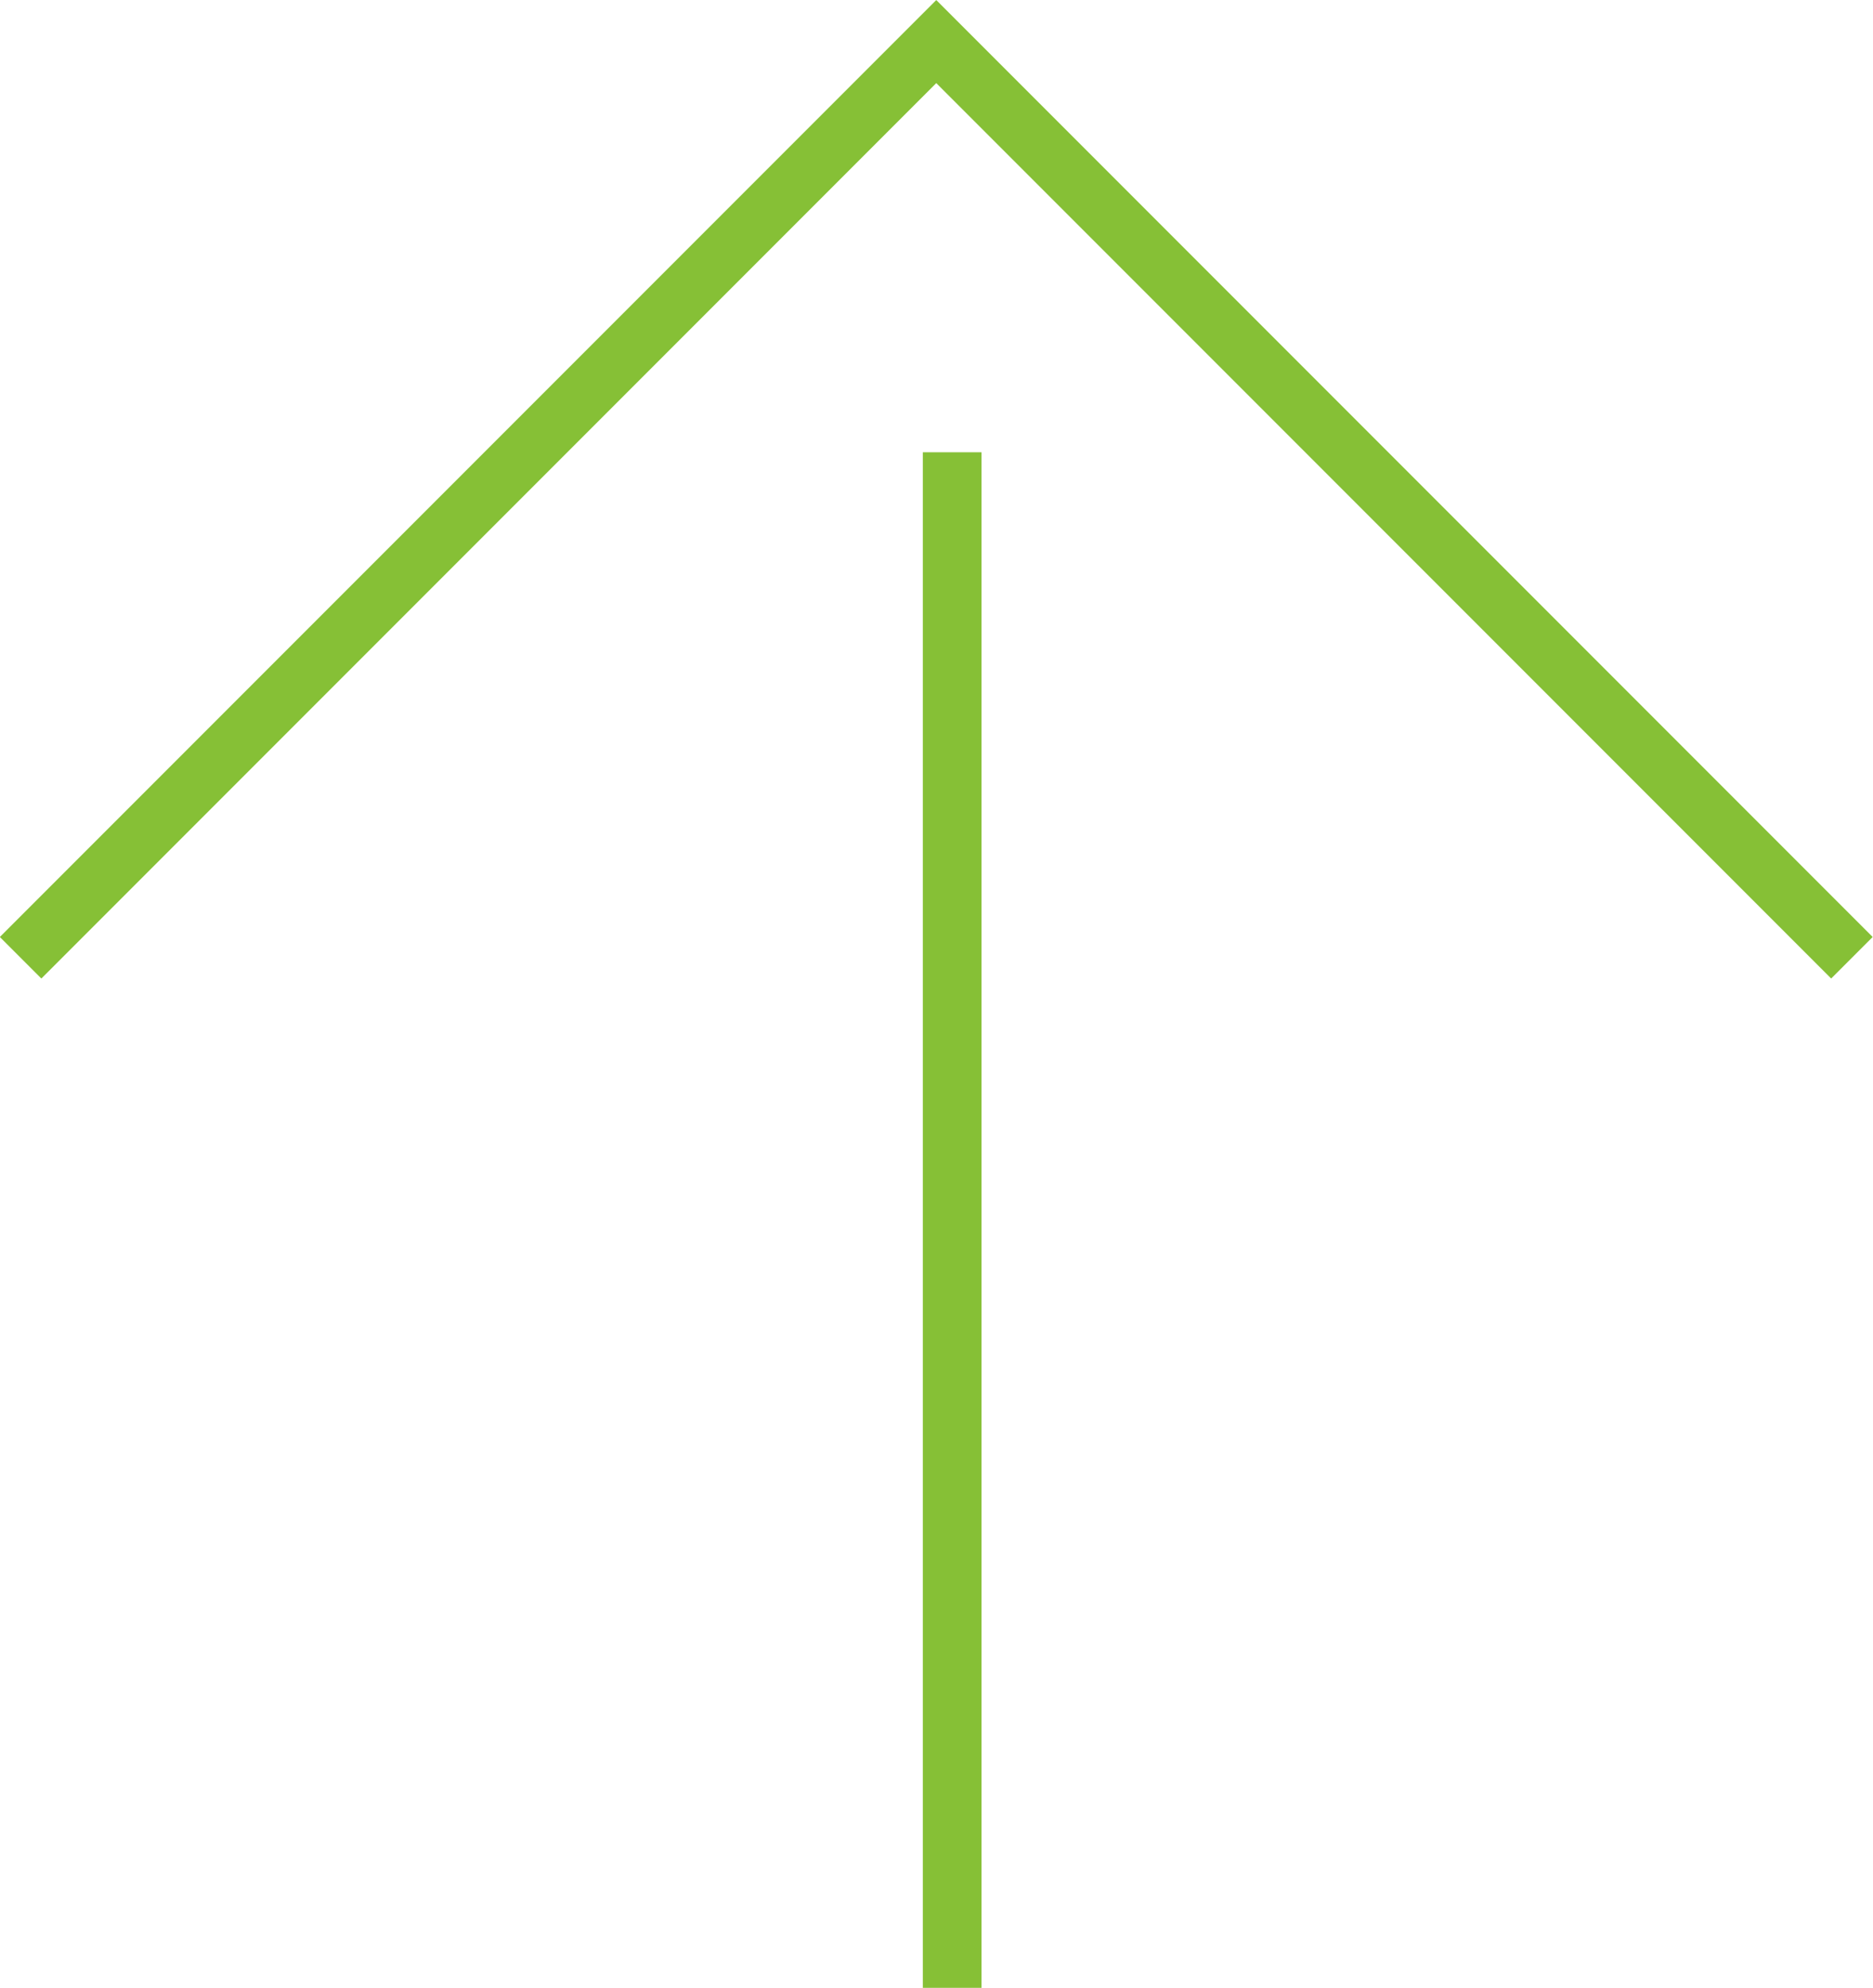
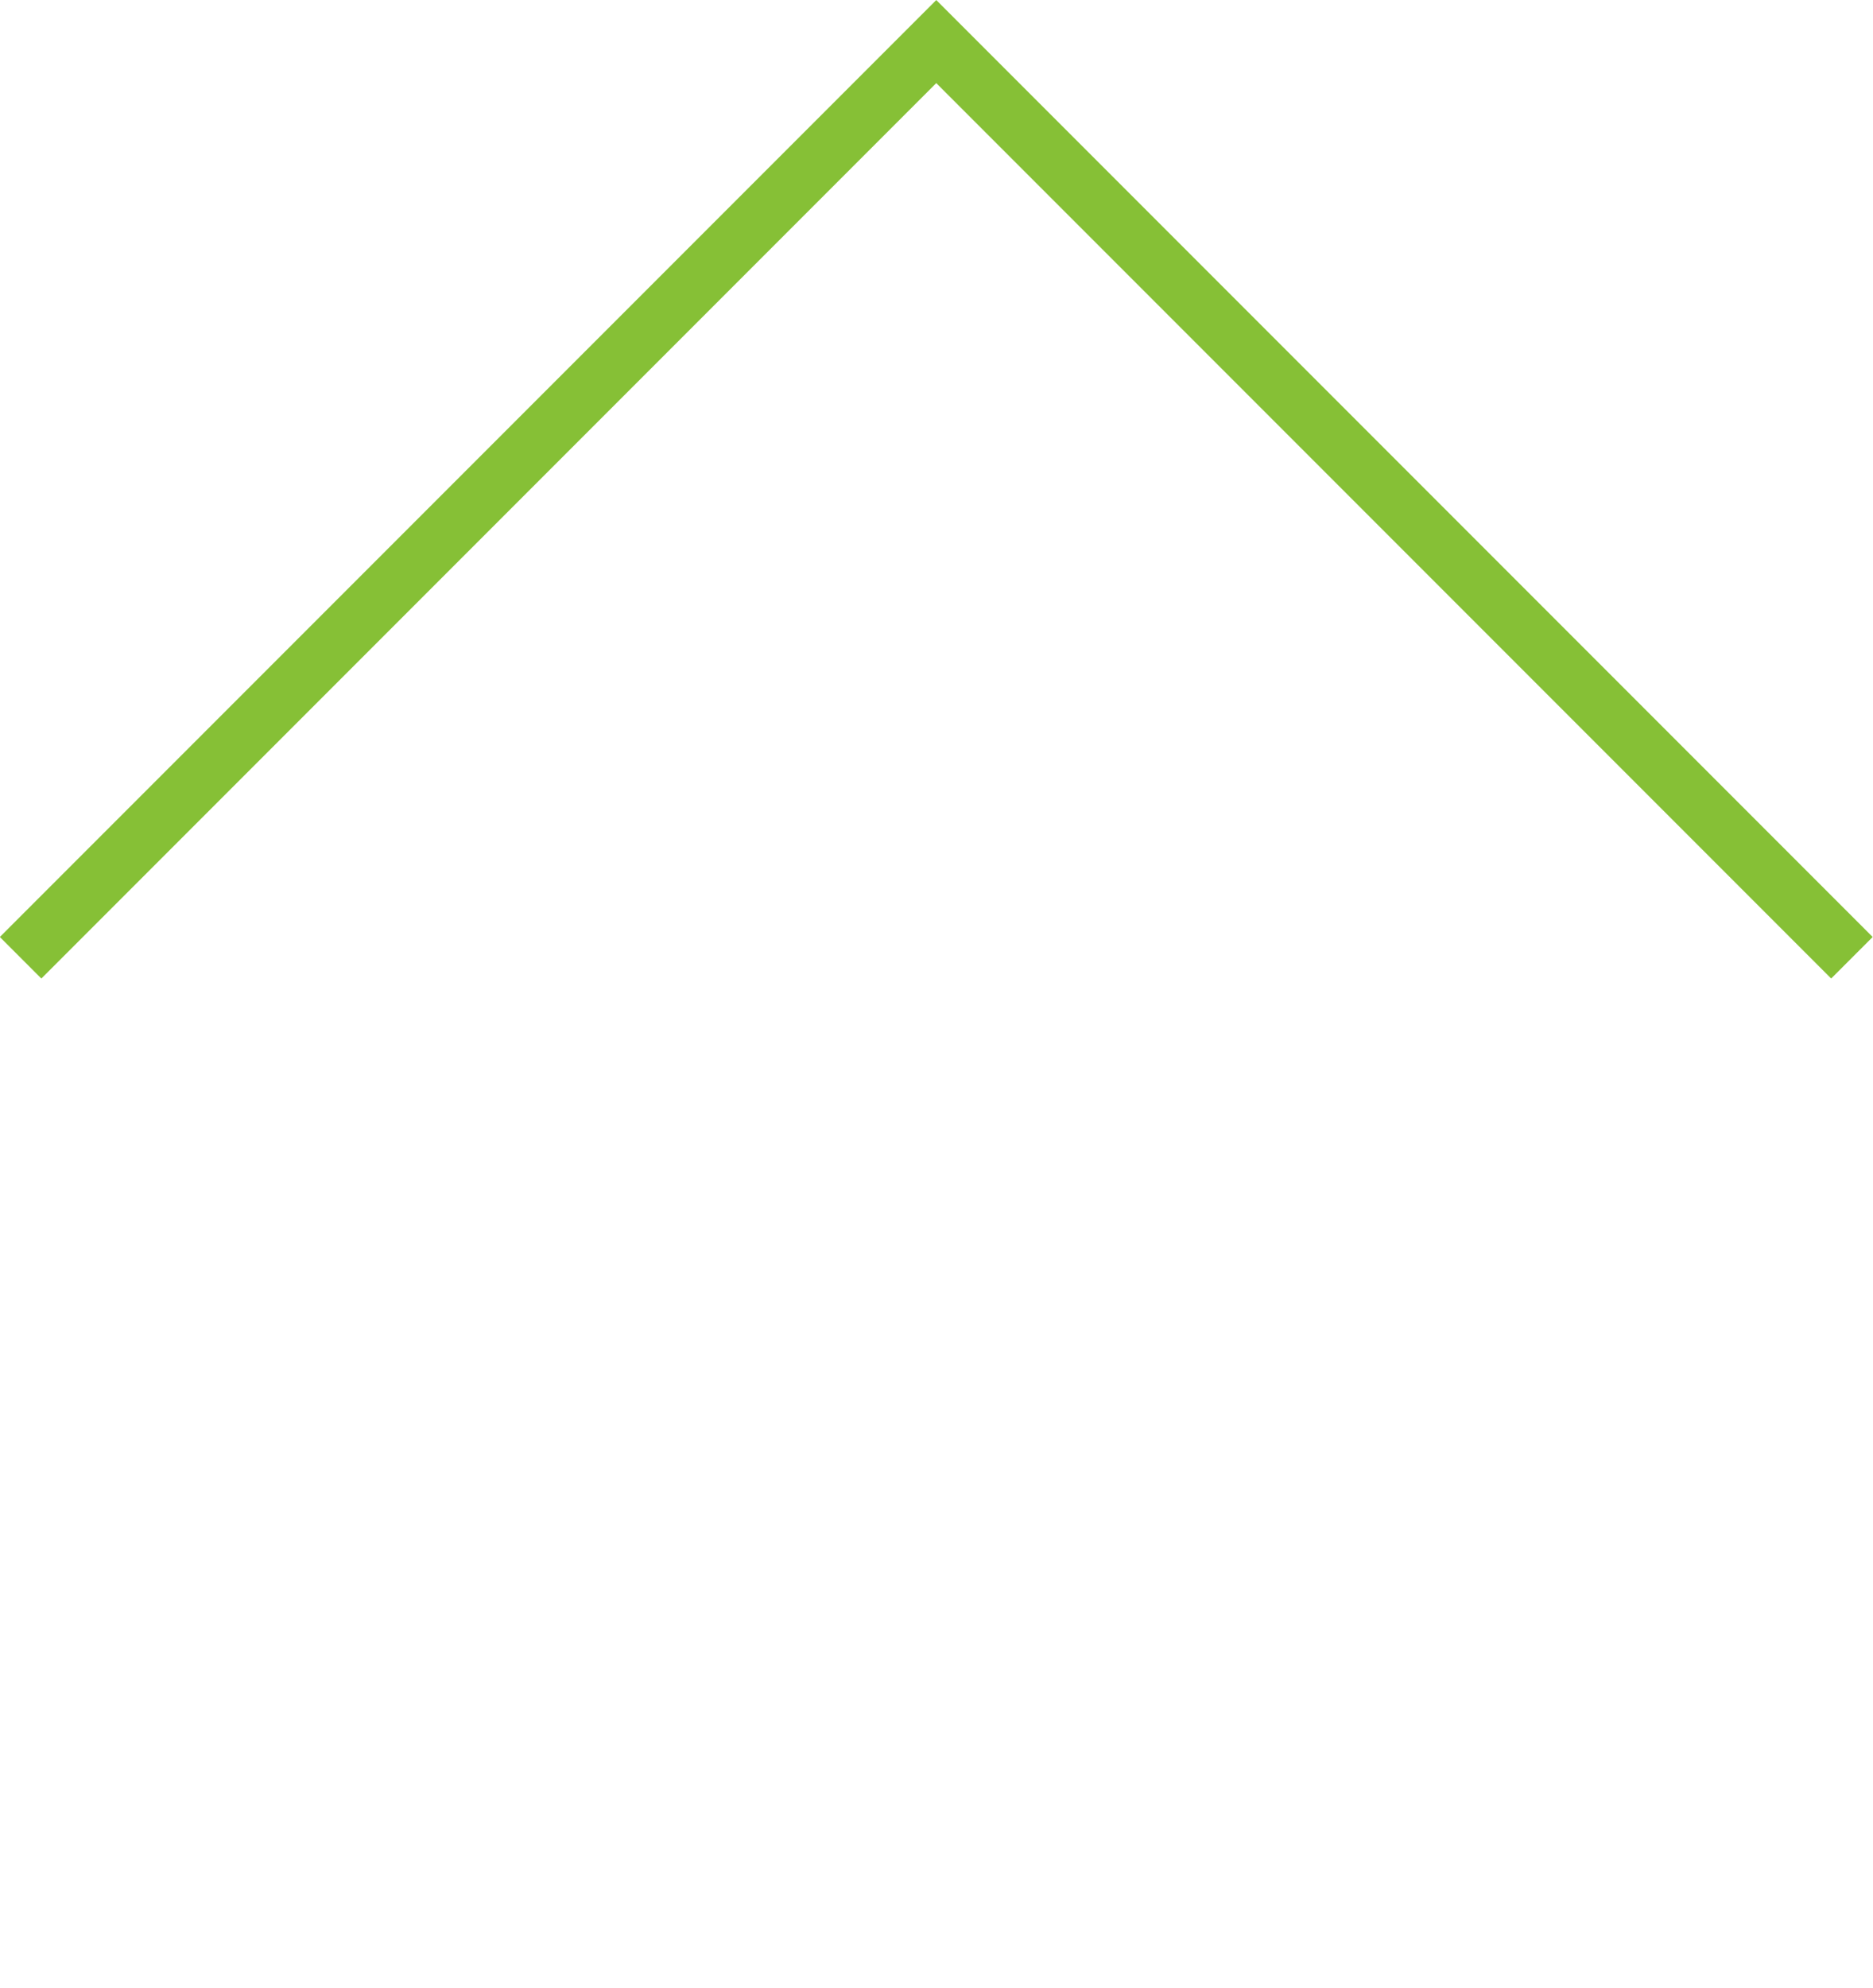
<svg xmlns="http://www.w3.org/2000/svg" width="31.91" height="33.849" viewBox="0 0 31.91 33.849">
  <g id="Group_21877" data-name="Group 21877" transform="translate(-15.09 -41.432)">
-     <path id="Path_80847" data-name="Path 80847" d="M9219-12501.759v-26.147" transform="translate(-9187.688 12577.039)" fill="none" stroke="#86c036" stroke-width="1" />
    <path id="Path_80848" data-name="Path 80848" d="M9198.7-12480.826l15.6-15.6,15.6,15.6" transform="translate(-9183.259 12538.566)" fill="none" stroke="#86c036" stroke-width="1" />
  </g>
</svg>